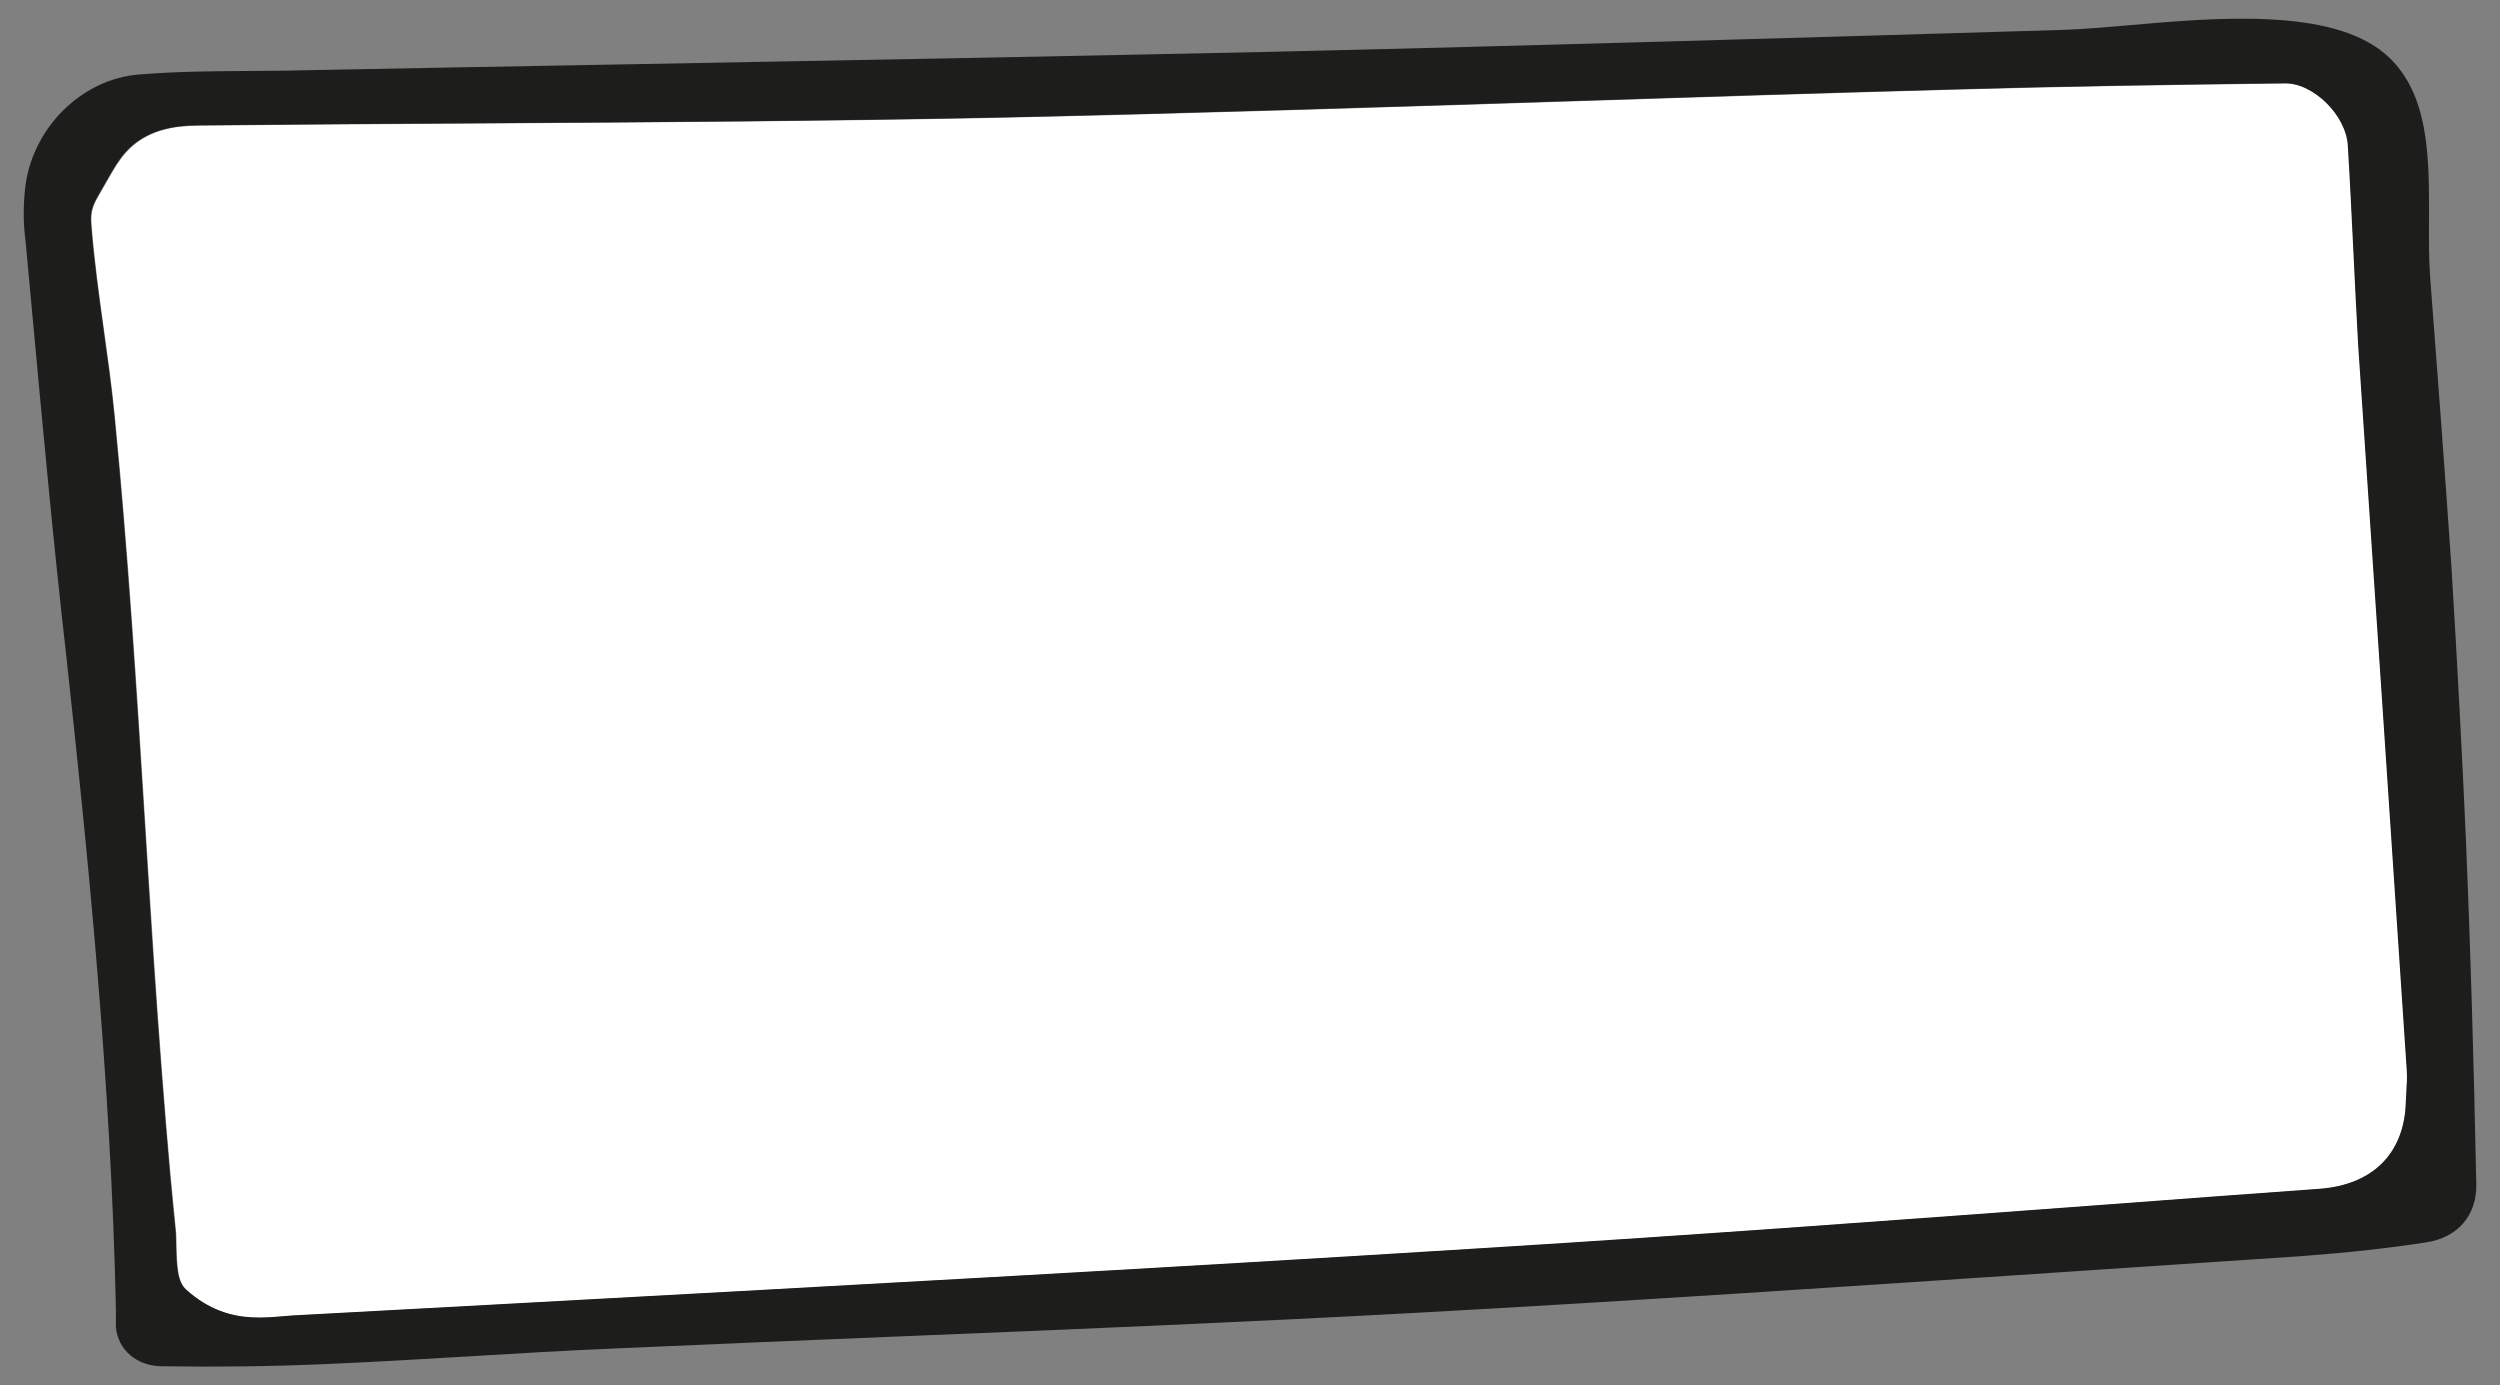
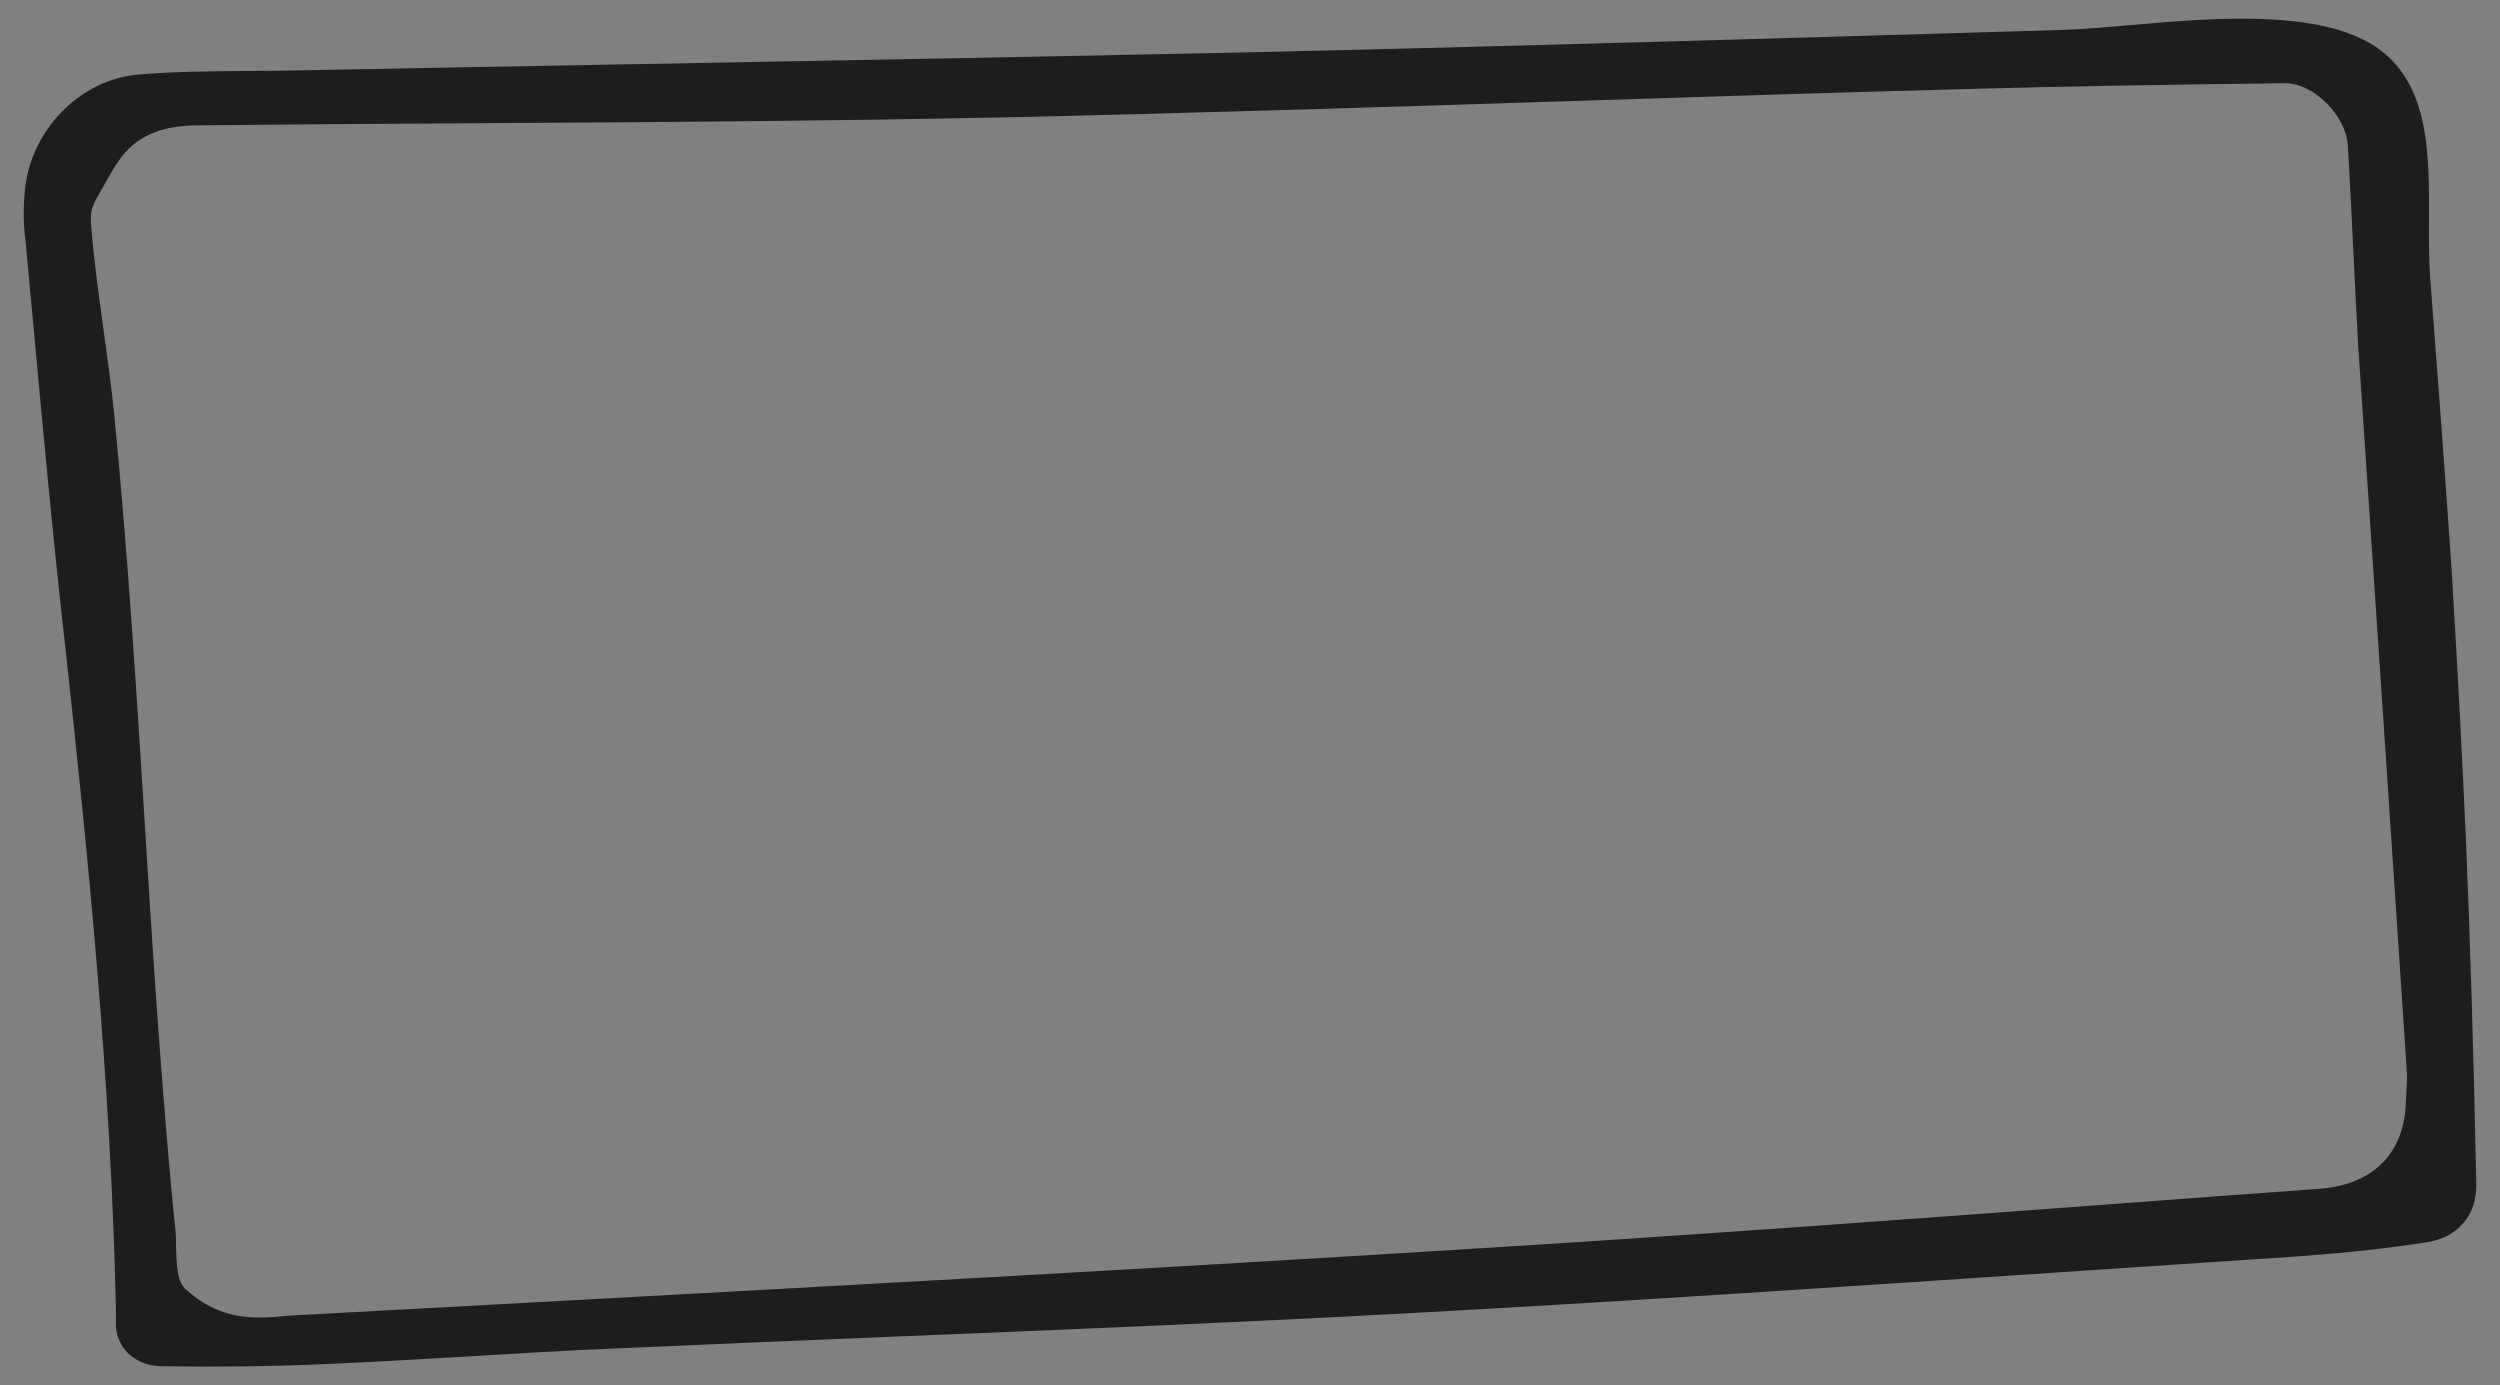
<svg xmlns="http://www.w3.org/2000/svg" version="1.1" x="0px" y="0px" viewBox="0 0 231 128" style="enable-background:new 0 0 231 128;" xml:space="preserve">
  <rect x="0" y="0" width="231" height="128" fill="#808080" stroke="none" />
  <style type="text/css">
	.st0{fill:#1D1D1B;}
	.st1{fill:#AD3D5A;}
	.st2{fill:#759BB1;}
	.st3{fill:#84764F;}
	.st4{fill:url(#SVGID_1_);}
	.st5{fill:#F5FFF5;}
	.st6{enable-background:new    ;}
	.st7{fill:#AD3C5A;}
	.st8{fill:#769CB2;}
	.st9{fill:url(#SVGID_2_);}
	.st10{fill:url(#SVGID_3_);}
	.st11{fill:#6F2738;}
	.st12{fill:#769BB1;}
	.st13{fill:#D7B9A2;}
	.st14{fill:#FFFFFF;}
	.st15{fill-rule:evenodd;clip-rule:evenodd;fill:#AD3D5A;}
</style>
  <g id="Ebene_1">
</g>
  <g id="CUT">
    <g>
-       <path class="st14" d="M222.35,101c-0.02,0.4-0.06,0.79-0.06,1.17c-0.26,4.52-3.13,7.3-7.88,7.7c-6.42,0.46-12.82,0.94-19.23,1.42    c-18.89,1.4-38.43,2.85-57.72,4.04c-30.54,1.91-61.67,3.6-91.78,5.24l-18.65,1.01c-0.25,0.02-0.5,0.04-0.75,0.06    c-0.93,0.08-1.93,0.17-3,0.11c-1.89-0.11-3.95-0.68-6.05-2.57c-0.77-0.71-0.88-1.94-0.92-4.42c-0.01-0.38-0.01-0.69-0.03-0.86    c-0.17-1.71-0.33-3.41-0.5-5.13c-0.28-3.09-0.55-6.33-0.82-9.91c-0.52-6.73-0.95-13.56-1.36-19.96l-0.16-2.57    c-0.78-12.46-1.59-25.32-2.83-37.93c-0.26-2.64-0.63-5.3-0.99-7.87c-0.44-3.17-0.9-6.44-1.15-9.72c-0.03-0.37-0.06-0.82,0.05-1.33    c0.12-0.54,0.37-0.98,0.55-1.3l1.07-1.87c0.4-0.69,0.85-1.47,1.46-2.17c1.93-2.19,4.6-2.5,6.71-2.53    c8.9-0.09,17.79-0.15,26.69-0.2c15.44-0.1,31.4-0.2,47.11-0.52c17.49-0.38,35.27-0.95,52.46-1.5c11.9-0.39,24.19-0.78,36.32-1.11    c10.08-0.29,20.31-0.44,30.19-0.56c2.65-0.1,5.78,2.95,5.91,5.81c0.19,3.24,0.35,6.51,0.51,9.68c0.14,2.88,0.27,5.76,0.44,8.65    c1.5,22.3,3,44.62,4.48,66.86C222.43,99.5,222.39,100.26,222.35,101z" />
      <path class="st0" d="M228.81,109.41c0.06,2.89-1.72,4.96-4.66,5.39c-3.35,0.52-7.01,0.93-11.54,1.27    c-6.99,0.46-13.98,0.93-20.95,1.4c-20.04,1.34-40.75,2.74-61.11,3.85c-15.7,0.86-31.66,1.52-47.09,2.15    c-8.91,0.37-17.8,0.73-26.69,1.13c-4.5,0.19-9.06,0.46-13.47,0.73c-4.4,0.26-8.95,0.53-13.43,0.72    c-4.92,0.21-9.96,0.27-14.98,0.19c-2.28-0.04-3.98-1.52-4.18-3.59c0-0.54,0-1.08,0-1.68c-0.45-21.09-2.61-42.19-4.58-60.31    C4.95,50.33,3.98,39.79,3.04,29.61l-0.68-7.34c-0.2-1.46-0.22-3.04-0.06-4.68C2.83,11.98,7.46,7.28,12.89,6.88    c3.26-0.27,6.6-0.3,9.82-0.32c1.15-0.01,2.31-0.02,3.48-0.03C37,6.32,47.81,6.12,58.62,5.93c19.08-0.35,38.81-0.71,58.24-1.13    c24.65-0.57,49.66-1.32,73.83-2.04c1.8-0.06,3.92-0.25,6.17-0.44c7.85-0.69,18.6-1.63,23.58,2.71c4.05,3.51,4.02,9.51,4,15.29    c-0.01,1.88-0.02,3.65,0.11,5.35c0.61,7.93,1.32,17.32,1.97,26.82c0.55,9.04,0.98,17.22,1.33,25.05    C228.25,87.01,228.56,97.15,228.81,109.41z M222.29,102.16c0-0.38,0.03-0.77,0.06-1.17c0.04-0.74,0.09-1.5,0.02-2.3    c-1.48-22.24-2.97-44.55-4.48-66.86c-0.16-2.88-0.3-5.77-0.44-8.65c-0.16-3.17-0.31-6.45-0.51-9.68    c-0.13-2.86-3.26-5.91-5.91-5.81c-9.88,0.12-20.11,0.27-30.19,0.56c-12.13,0.33-24.42,0.72-36.32,1.11    c-17.19,0.55-34.97,1.12-52.46,1.5c-15.7,0.32-31.67,0.43-47.11,0.52c-8.9,0.05-17.79,0.11-26.69,0.2    c-2.11,0.03-4.78,0.34-6.71,2.53c-0.61,0.7-1.06,1.48-1.46,2.17l-1.07,1.87c-0.18,0.32-0.42,0.76-0.55,1.3    c-0.11,0.5-0.07,0.96-0.05,1.33c0.25,3.28,0.72,6.55,1.15,9.72c0.36,2.57,0.73,5.23,0.99,7.87c1.24,12.61,2.05,25.48,2.83,37.93    l0.16,2.57c0.4,6.4,0.84,13.23,1.36,19.96c0.28,3.58,0.54,6.82,0.82,9.91c0.16,1.71,0.32,3.41,0.5,5.13    c0.02,0.17,0.02,0.48,0.03,0.86c0.04,2.48,0.15,3.71,0.92,4.42c2.1,1.89,4.17,2.46,6.05,2.57c1.07,0.06,2.08-0.03,3-0.11    c0.25-0.02,0.5-0.04,0.75-0.06l18.65-1.01c30.11-1.64,61.24-3.33,91.78-5.24c19.29-1.19,38.83-2.64,57.72-4.04    c6.41-0.48,12.82-0.96,19.23-1.42C219.16,109.47,222.03,106.69,222.29,102.16z" />
    </g>
  </g>
  <g id="Isolationsmodus">
</g>
</svg>